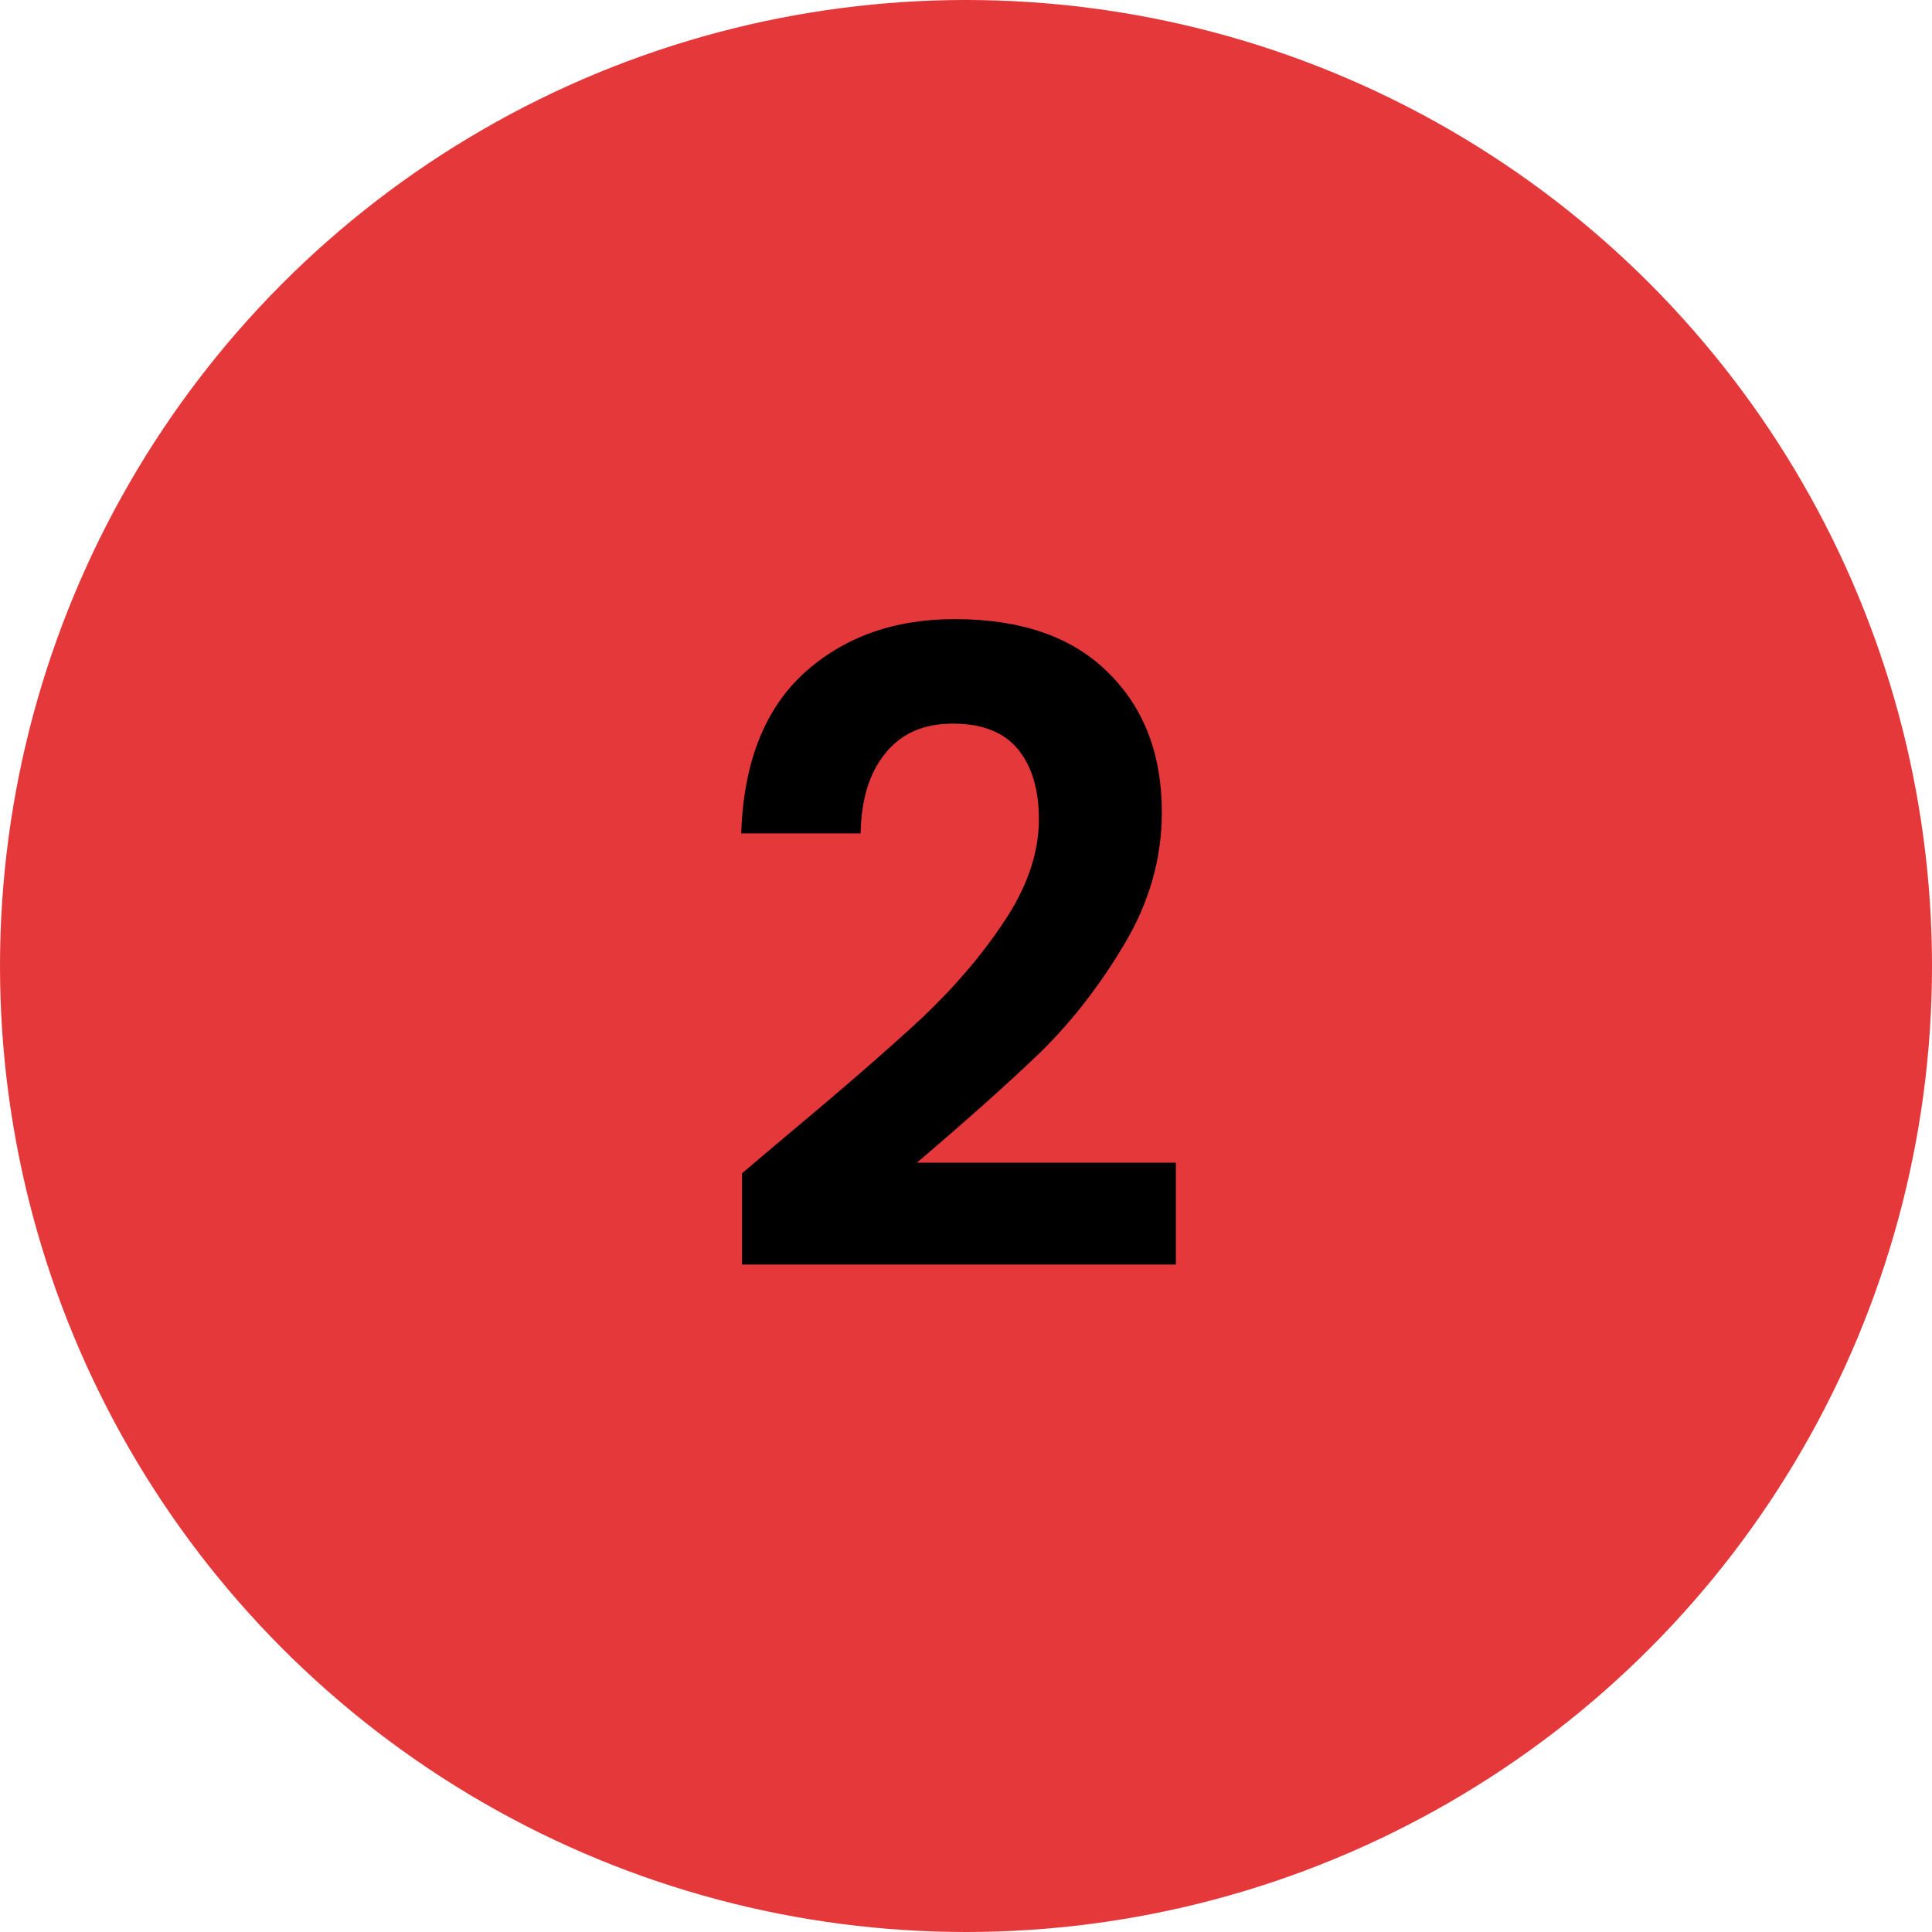
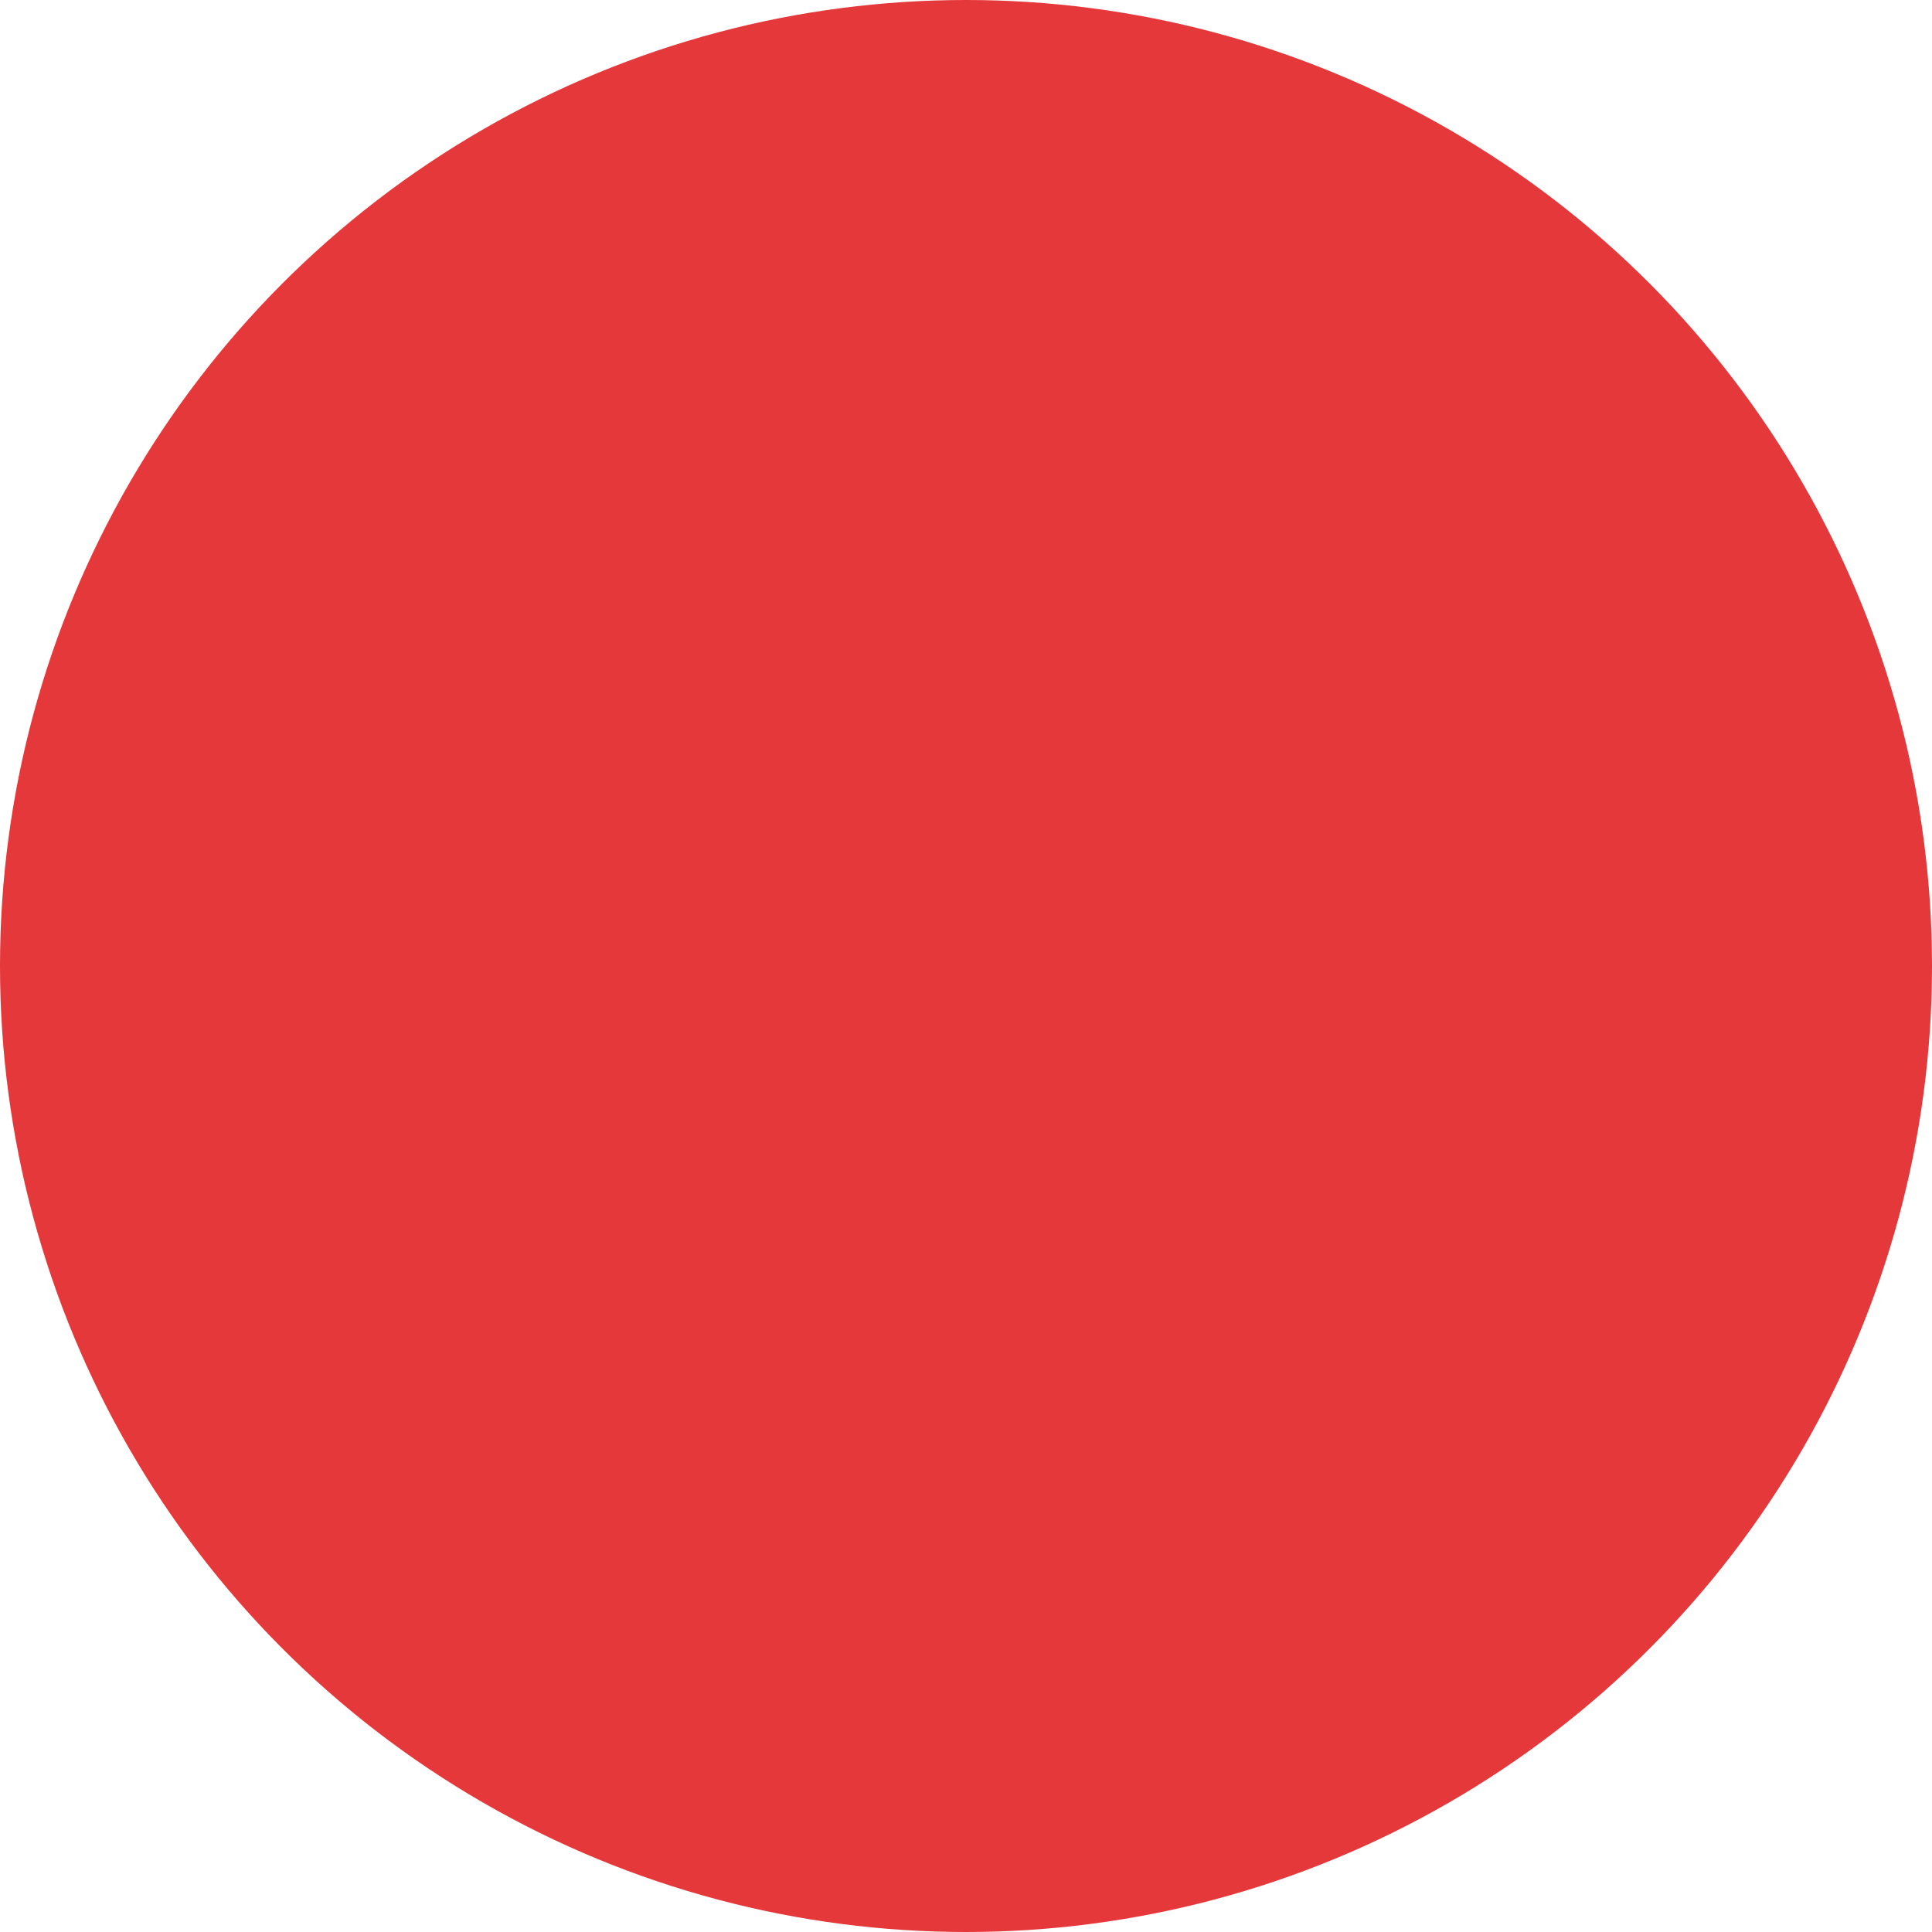
<svg xmlns="http://www.w3.org/2000/svg" width="88" height="88" viewBox="0 0 88 88" fill="none">
  <circle cx="44" cy="44" r="44" fill="#E5383B" />
-   <path d="M35.88 51.68C38.44 49.547 40.48 47.773 42 46.36C43.52 44.92 44.787 43.427 45.8 41.88C46.813 40.333 47.32 38.813 47.32 37.32C47.32 35.96 47 34.893 46.36 34.12C45.72 33.347 44.733 32.96 43.4 32.96C42.067 32.96 41.04 33.413 40.32 34.32C39.6 35.2 39.227 36.413 39.2 37.96H33.76C33.867 34.76 34.813 32.333 36.6 30.68C38.413 29.027 40.707 28.2 43.48 28.2C46.52 28.2 48.853 29.013 50.48 30.64C52.107 32.24 52.92 34.36 52.92 37C52.92 39.08 52.36 41.067 51.24 42.96C50.12 44.853 48.84 46.507 47.4 47.92C45.96 49.307 44.08 50.987 41.76 52.96H53.56V57.6H33.8V53.44L35.88 51.68Z" fill="black" />
</svg>